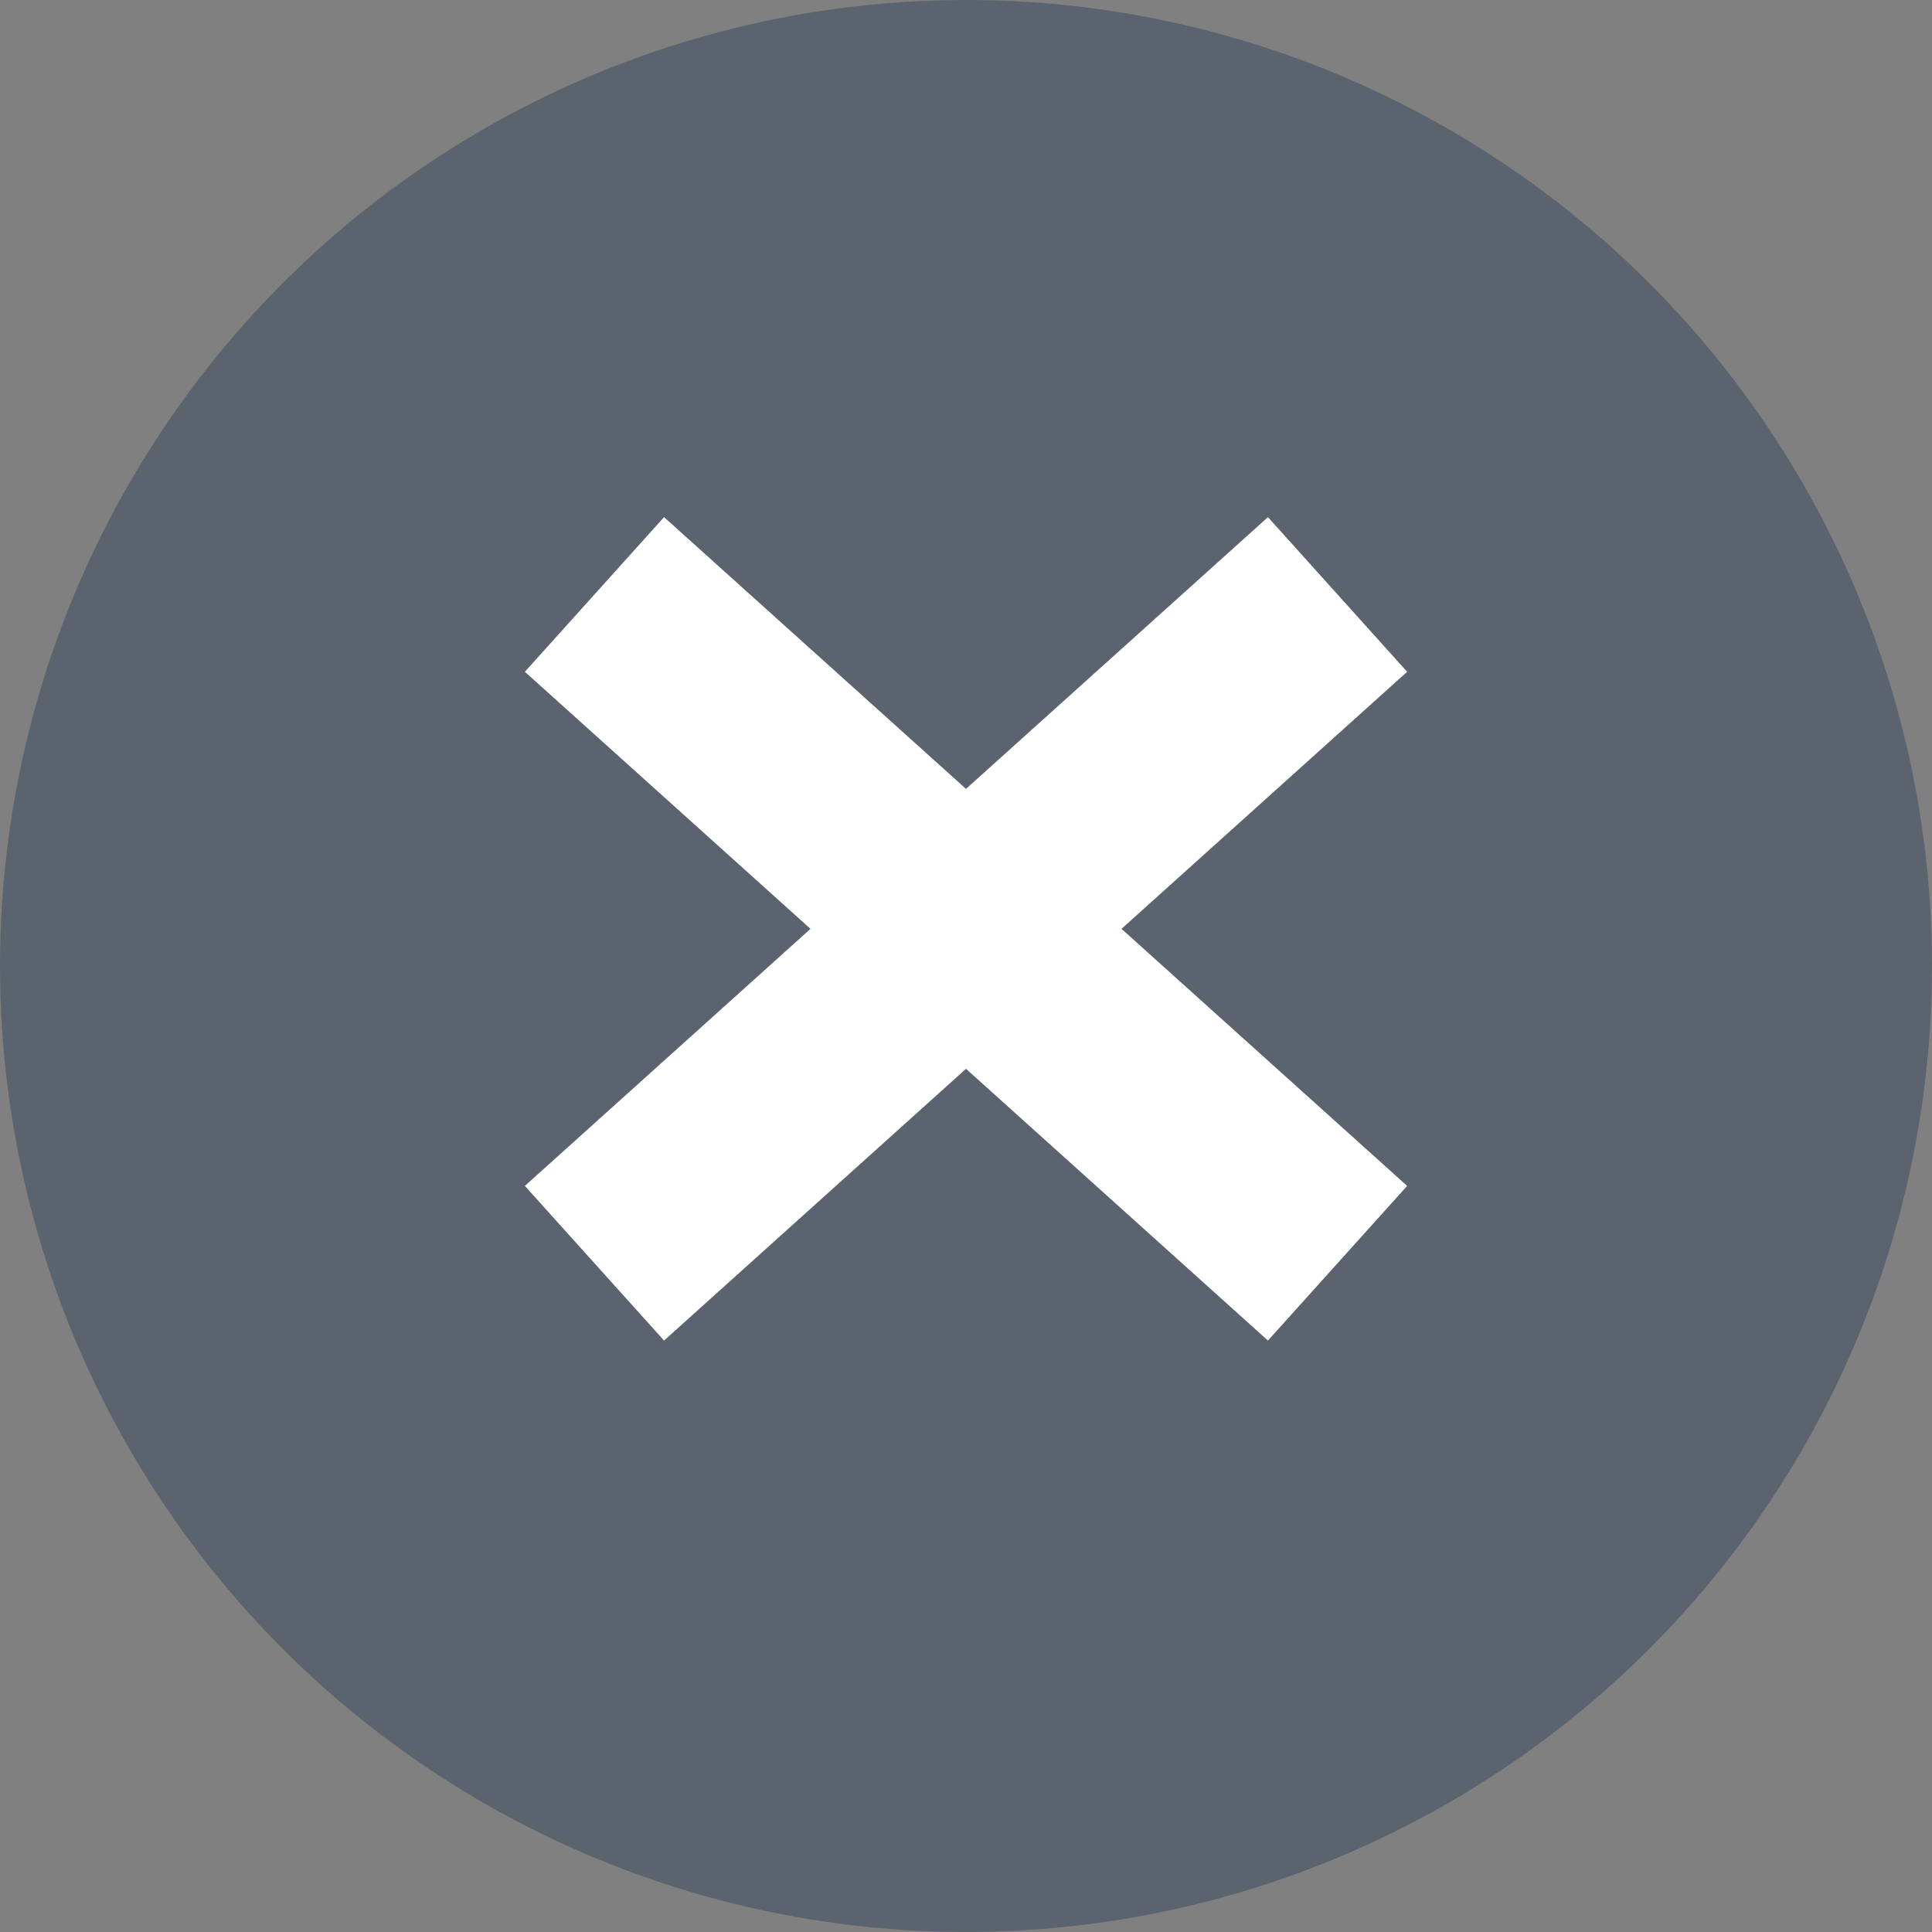
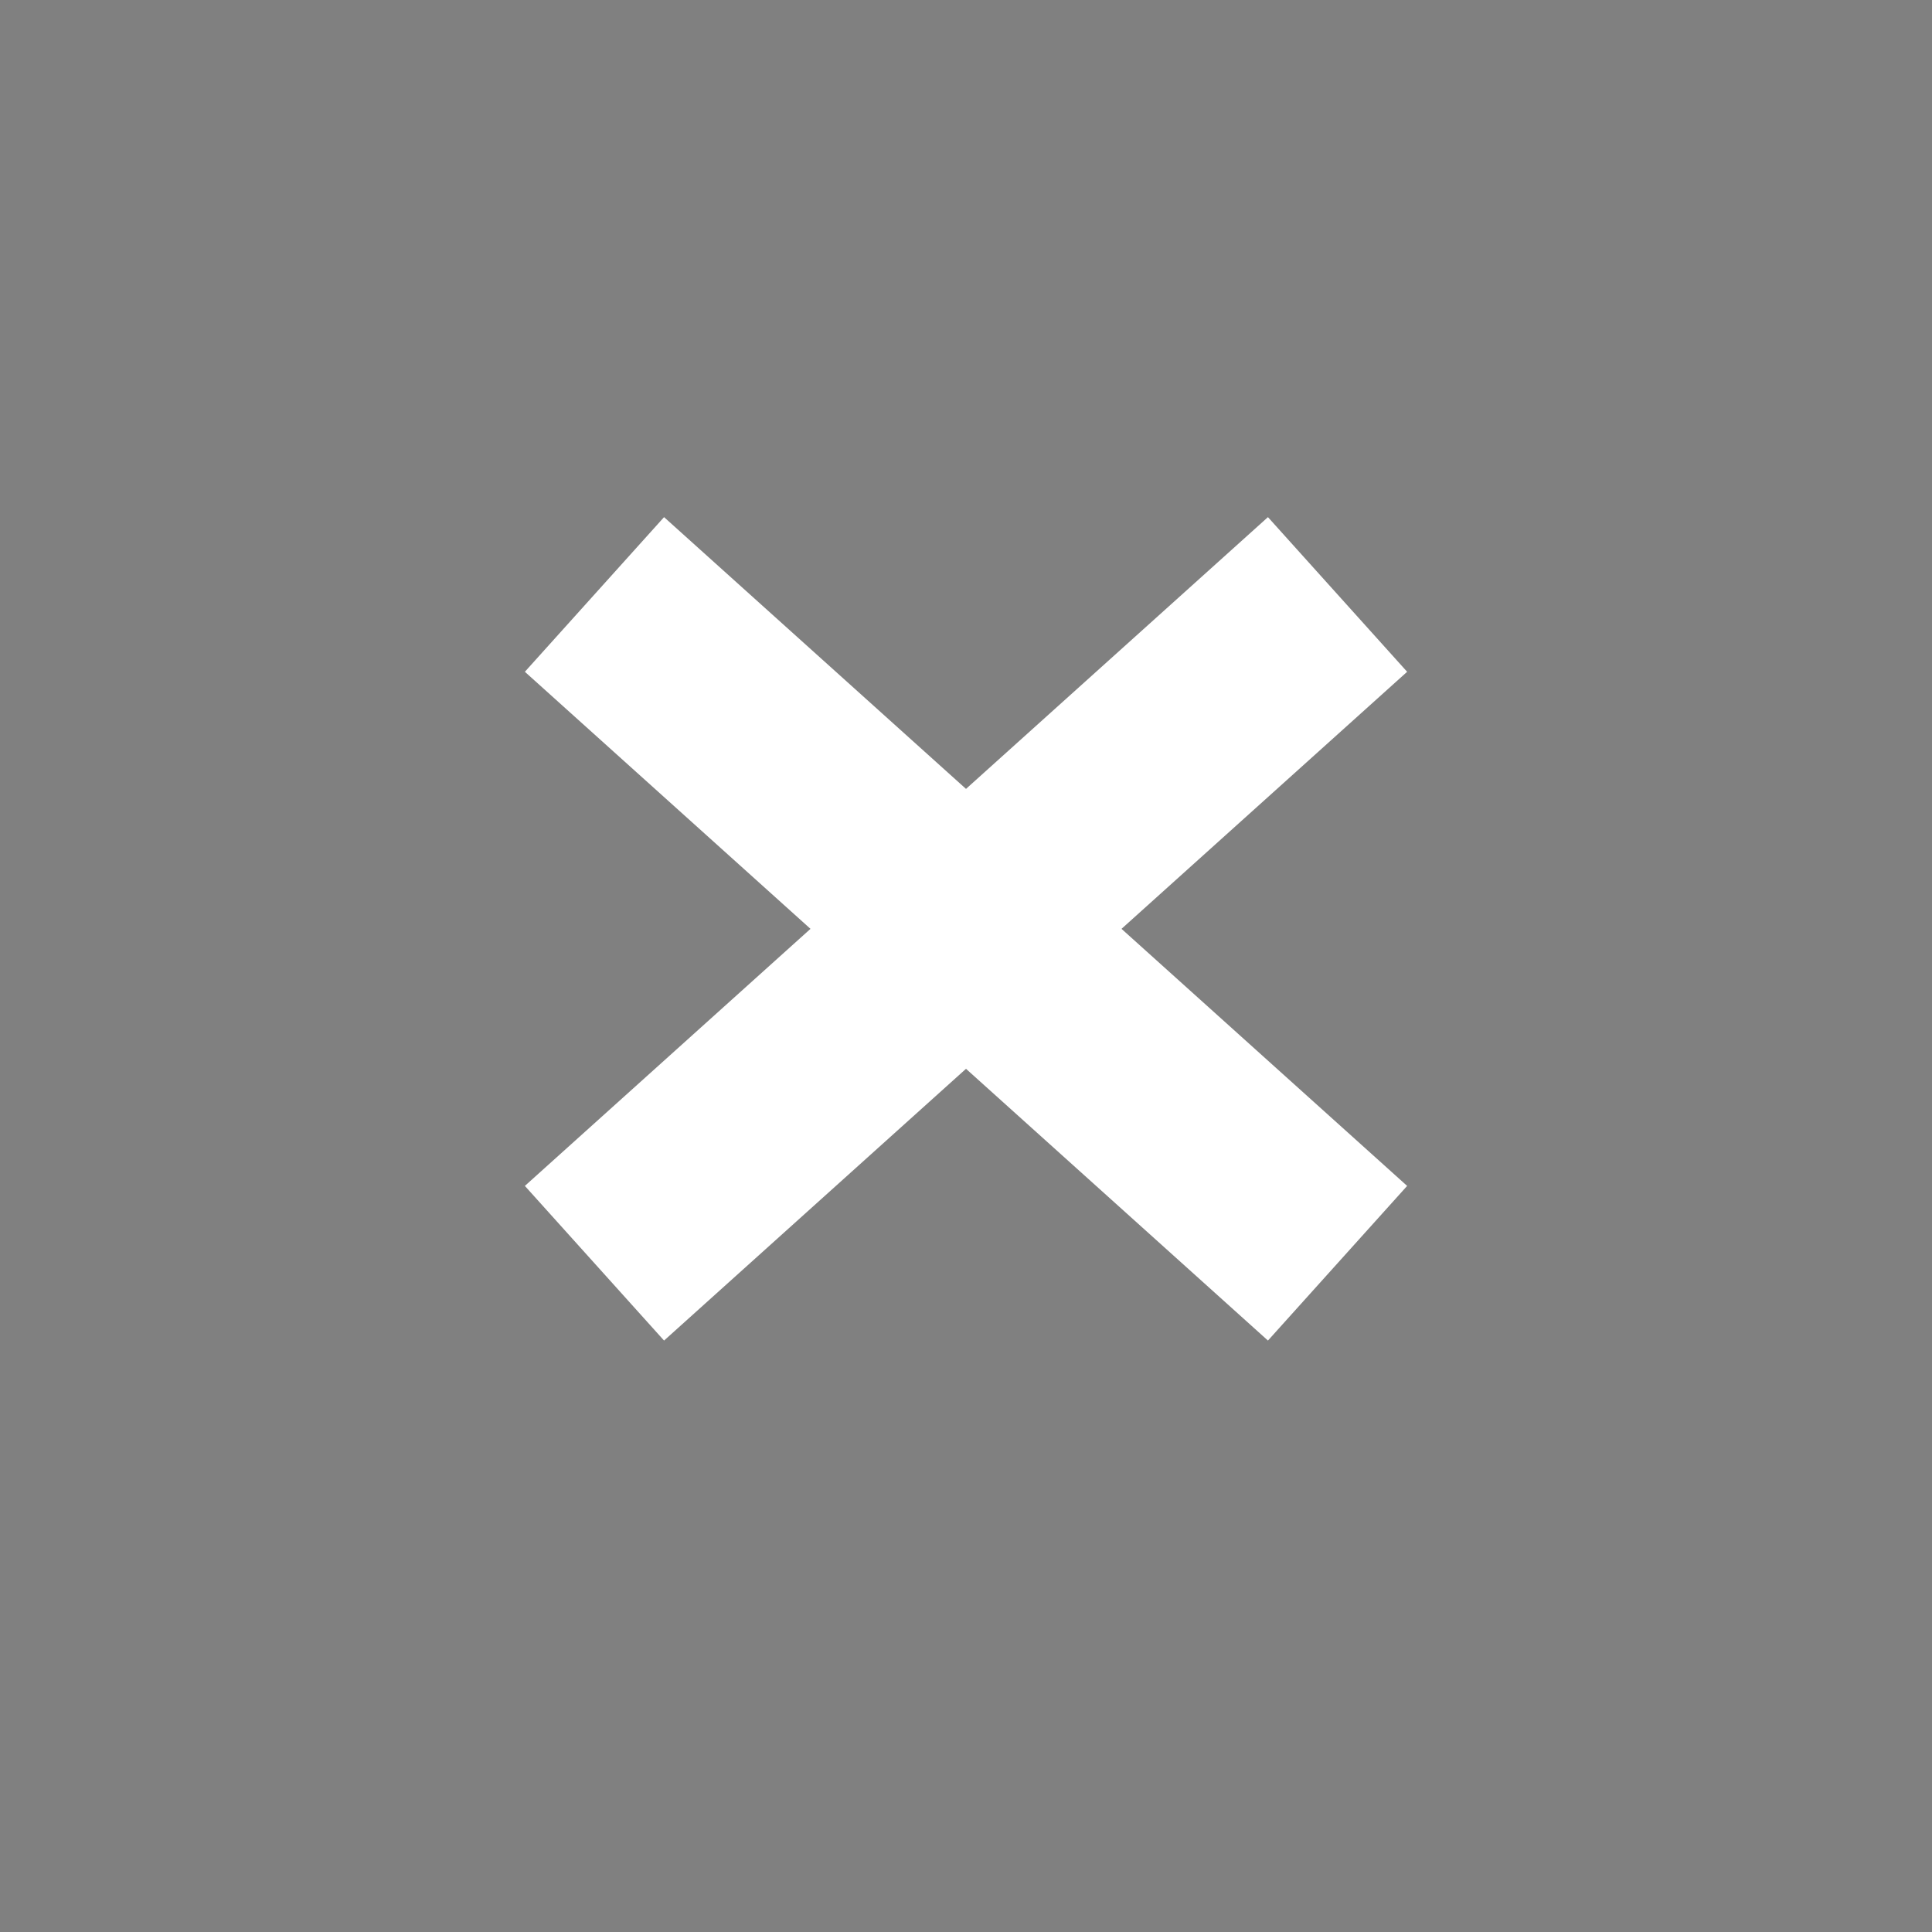
<svg xmlns="http://www.w3.org/2000/svg" width="13" height="13" viewBox="0 0 13 13" fill="none">
  <rect x="0" y="0" width="13" height="13" fill="#808080" stroke="none" />
-   <circle cx="6.5" cy="6.5" r="6.5" fill="#243A53" fill-opacity="0.4" />
  <path d="M9 4L4 8.5" stroke="white" stroke-width="1.4" />
  <path d="M4 4L9 8.5" stroke="white" stroke-width="1.4" />
</svg>